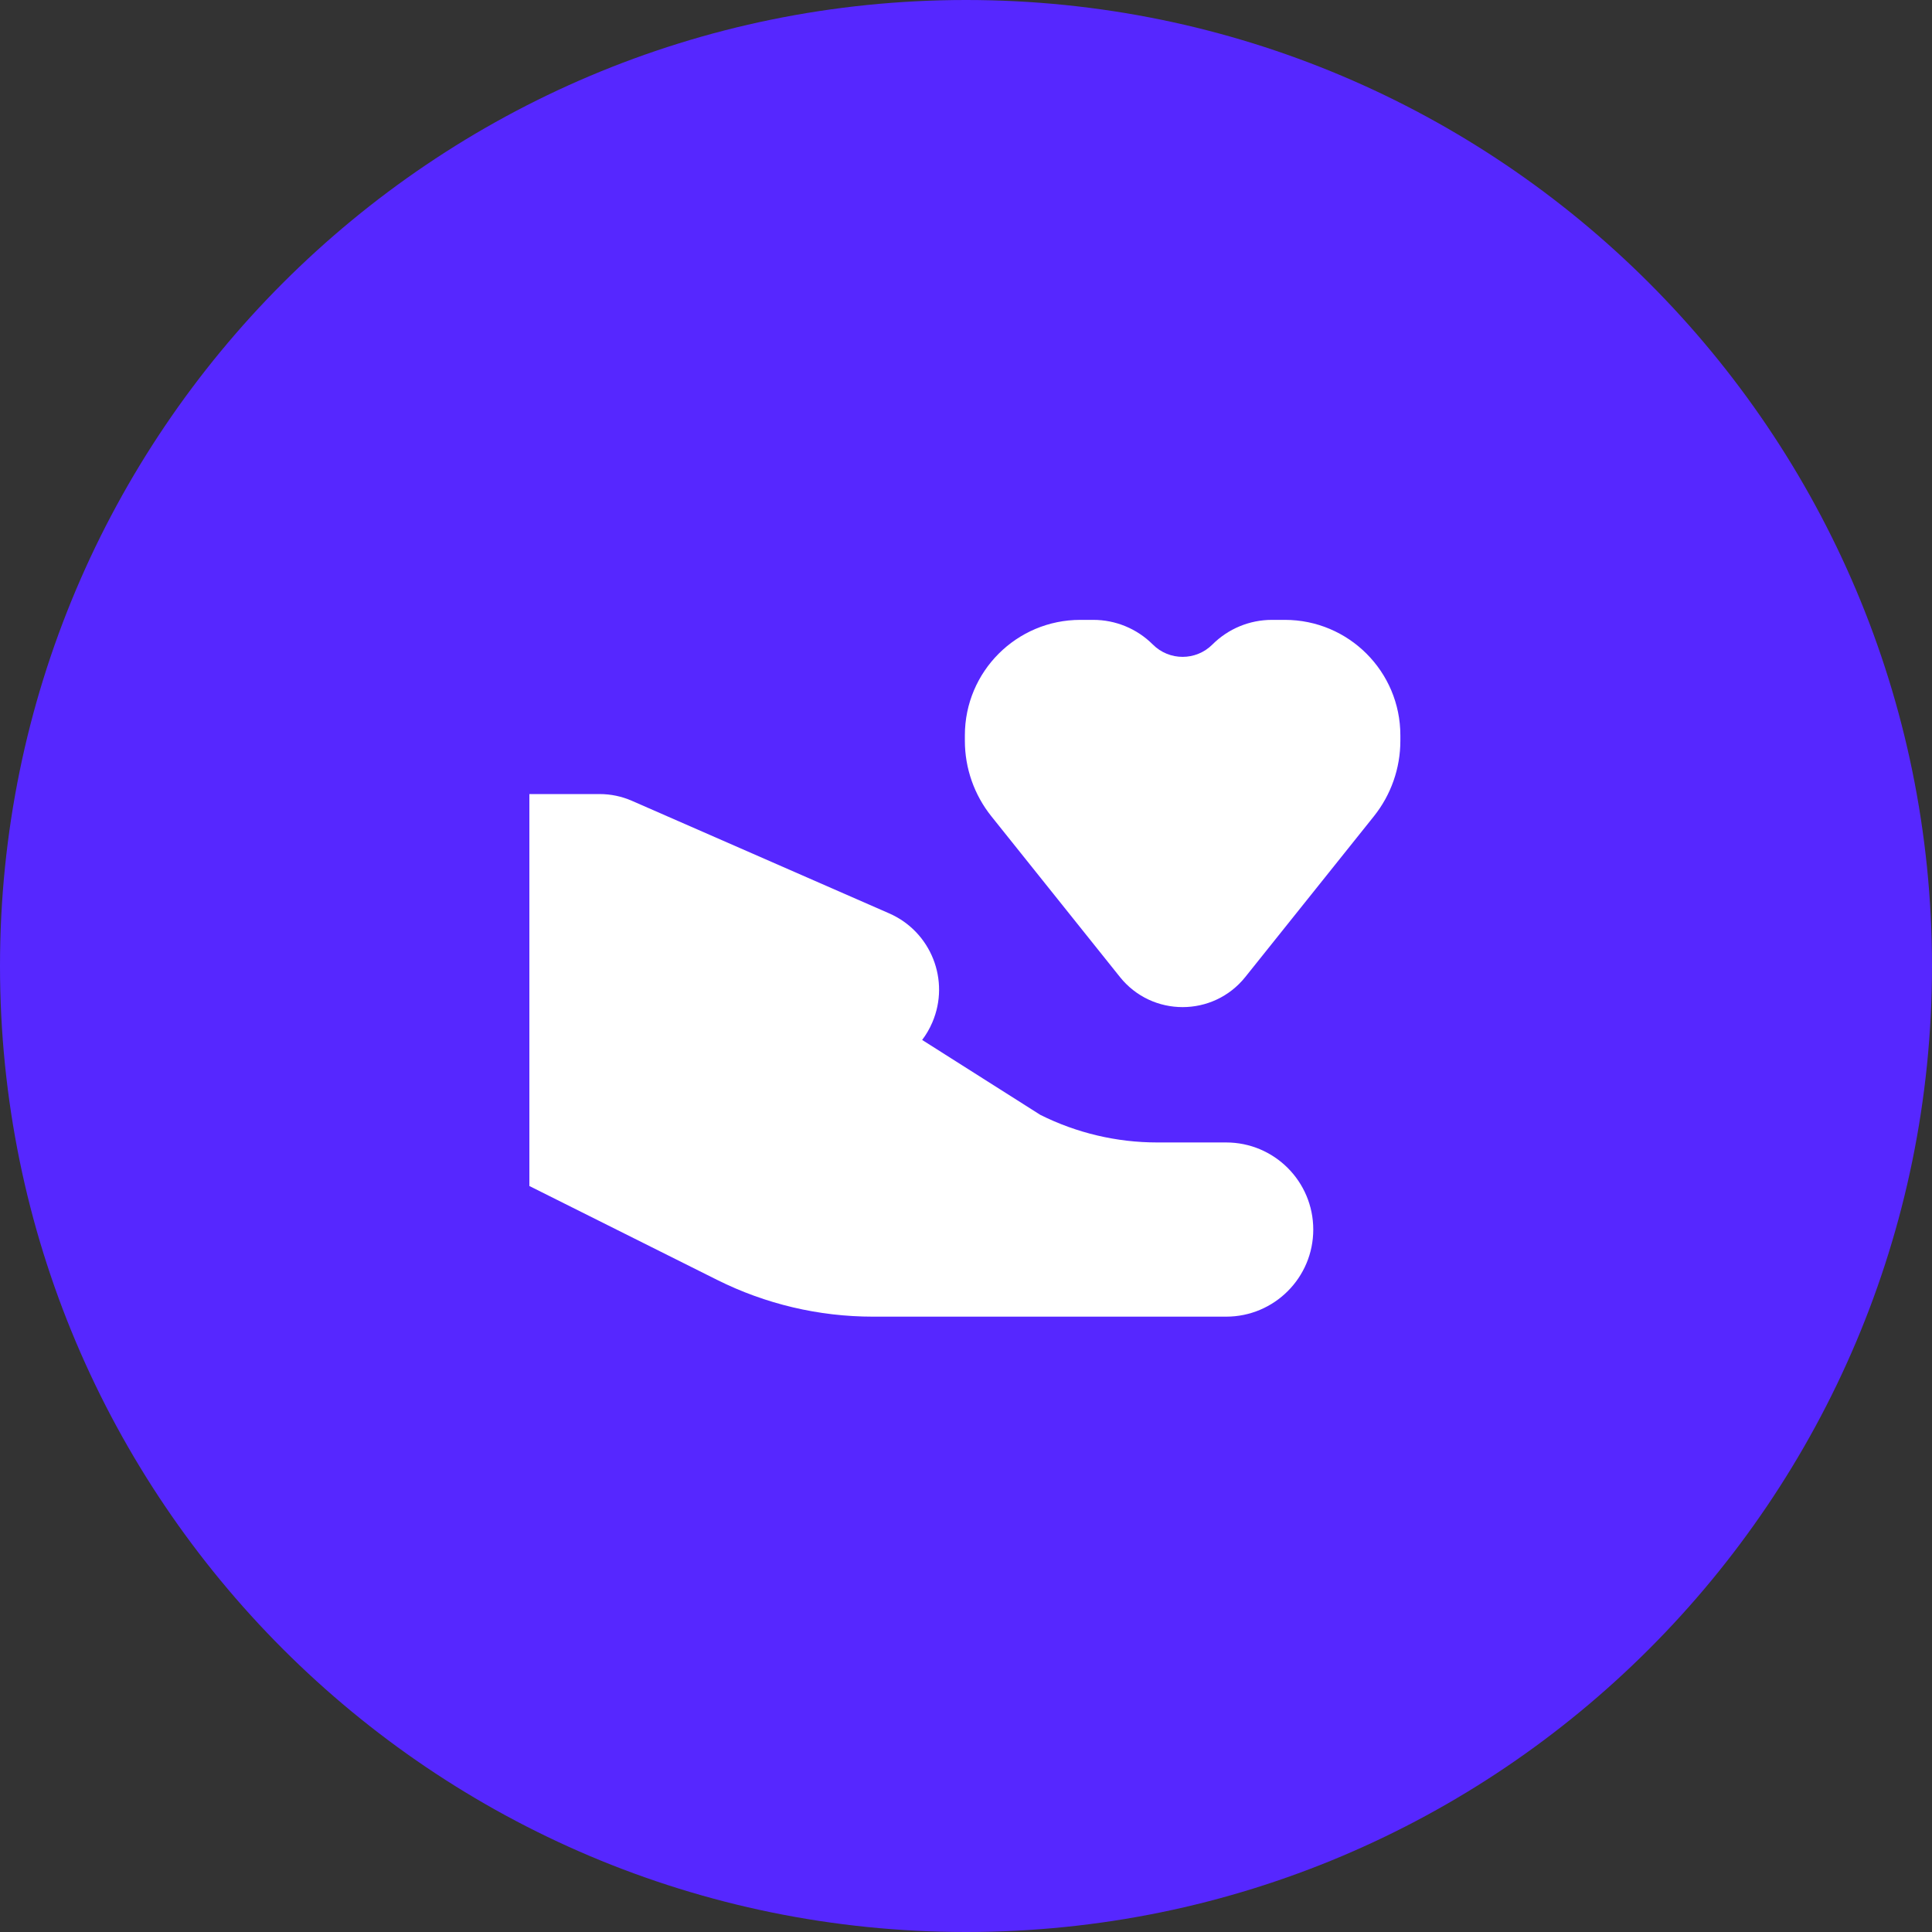
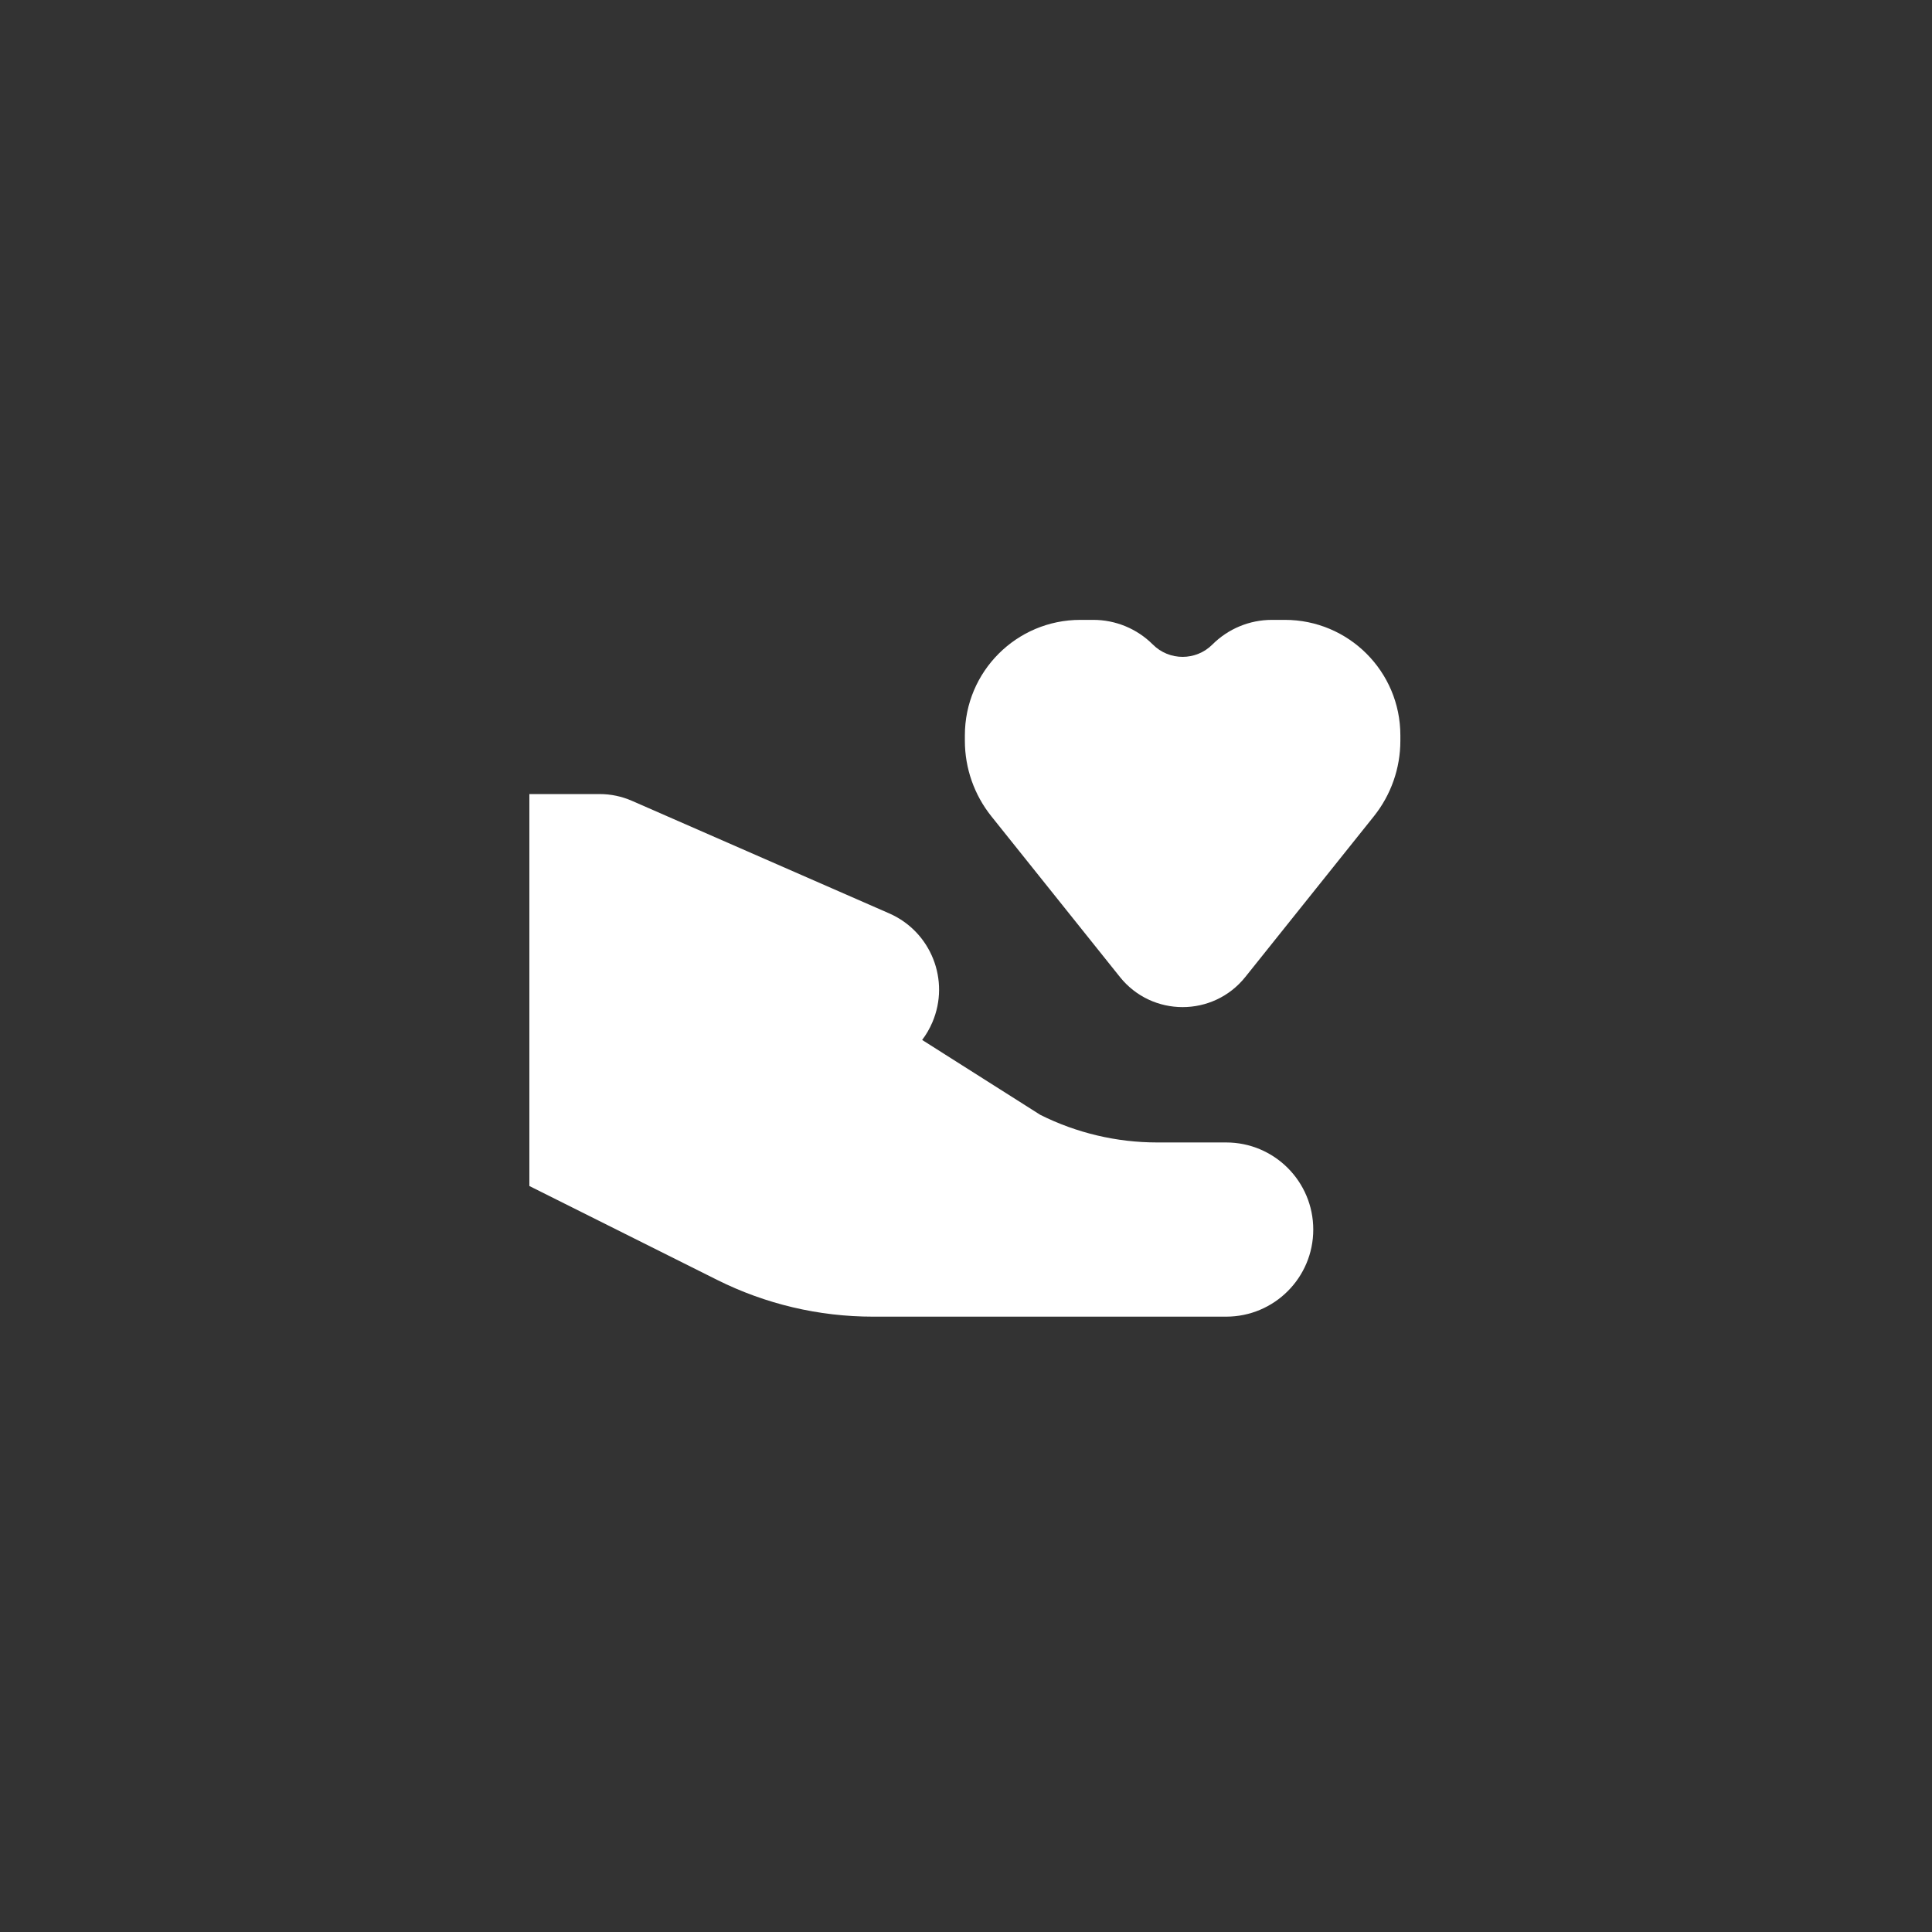
<svg xmlns="http://www.w3.org/2000/svg" width="427" height="427" viewBox="0 0 427 427" fill="none">
  <rect x="0" y="0" width="427" height="427" fill="#333333" stroke="none" />
-   <path d="M0 213.5C0 95.587 95.587 0 213.5 0V0C331.413 0 427 95.587 427 213.5V213.5C427 331.413 331.413 427 213.5 427V427C95.587 427 0 331.413 0 213.5V213.5Z" fill="#5627FF" />
  <path fill-rule="evenodd" clip-rule="evenodd" d="M247.515 215.924L219.105 180.413C215.315 175.675 213.25 169.788 213.25 163.721V162.522C213.25 148.427 224.677 137 238.772 137H241.635C246.571 137 251.305 138.961 254.795 142.451C258.429 146.085 264.321 146.085 267.955 142.451C271.445 138.961 276.179 137 281.115 137H283.978C298.073 137 309.5 148.427 309.5 162.522V163.721C309.5 169.788 307.435 175.675 303.645 180.413L275.235 215.924C268.13 224.807 254.62 224.807 247.515 215.924ZM117 175.5H132.537C134.986 175.5 137.408 176.007 139.652 176.988L196.524 201.87C205.782 205.92 210.039 216.68 206.058 225.968C205.454 227.378 204.695 228.673 203.809 229.843L229.931 246.403C237.95 250.413 246.793 252.5 255.758 252.5H271C281.631 252.5 290.25 261.119 290.25 271.75C290.25 282.381 281.631 291 271 291H192.927C180.973 291 169.184 288.217 158.492 282.871L117 262.125V175.5Z" fill="white" />
</svg>